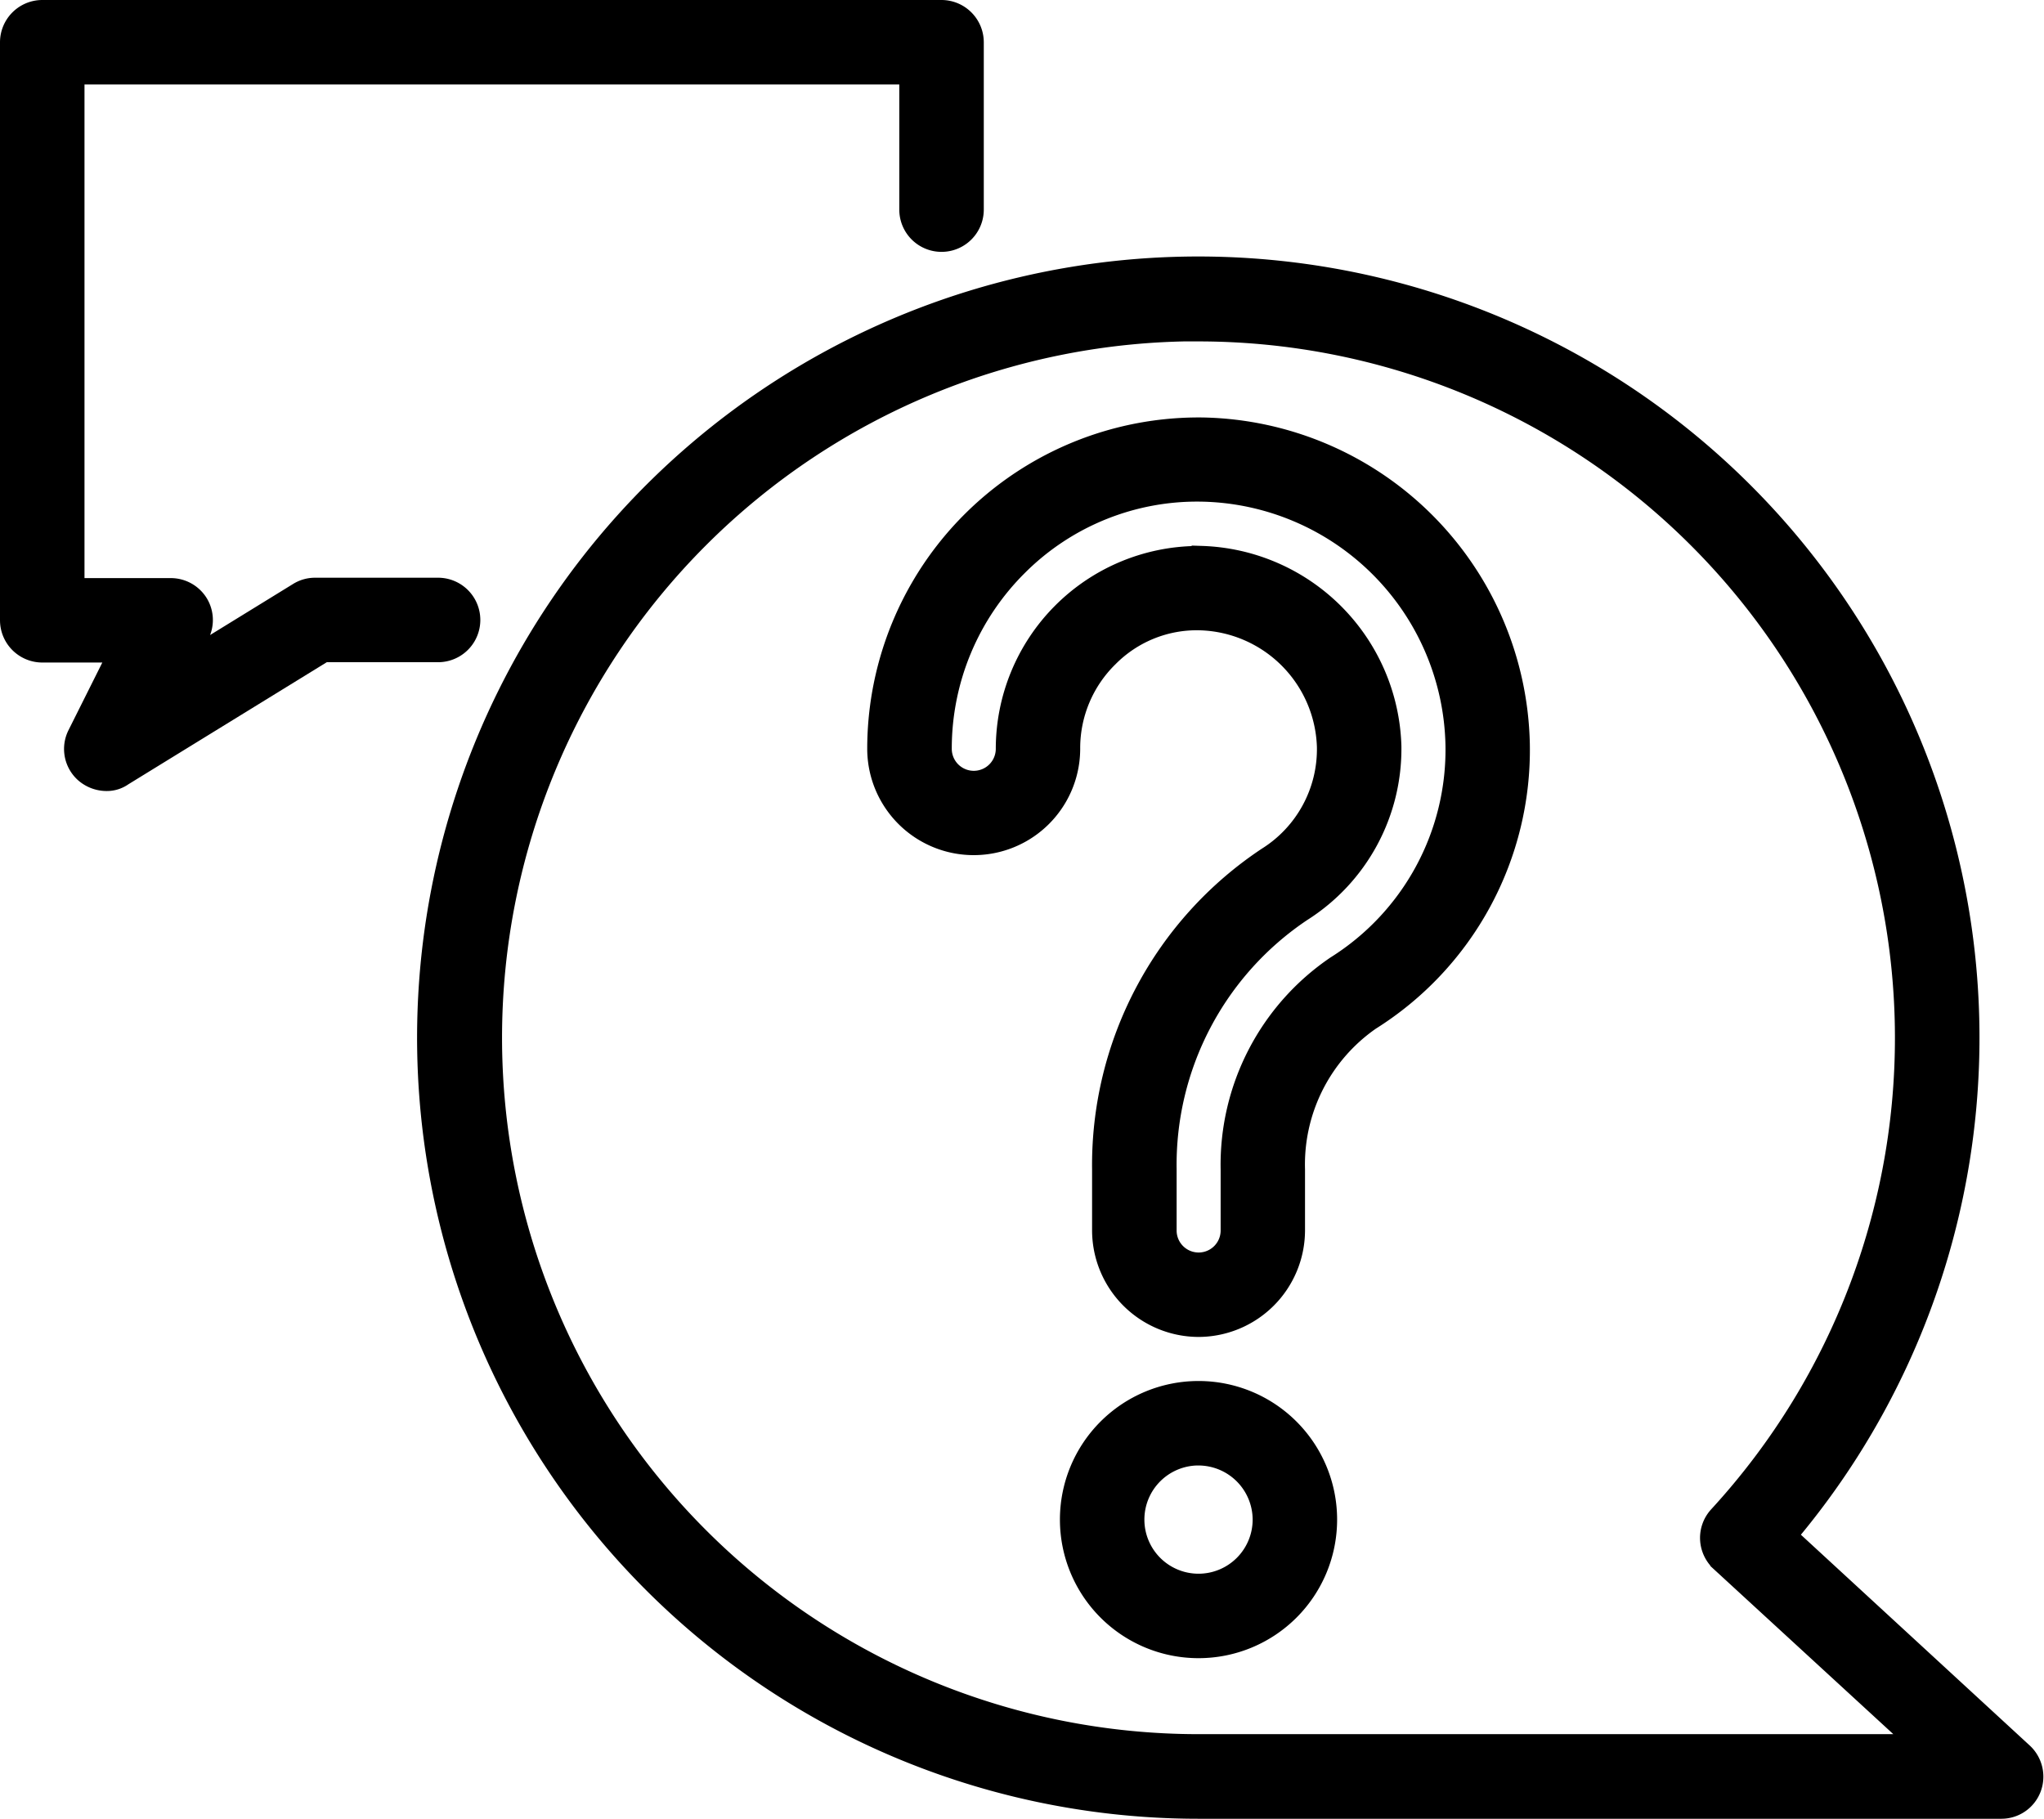
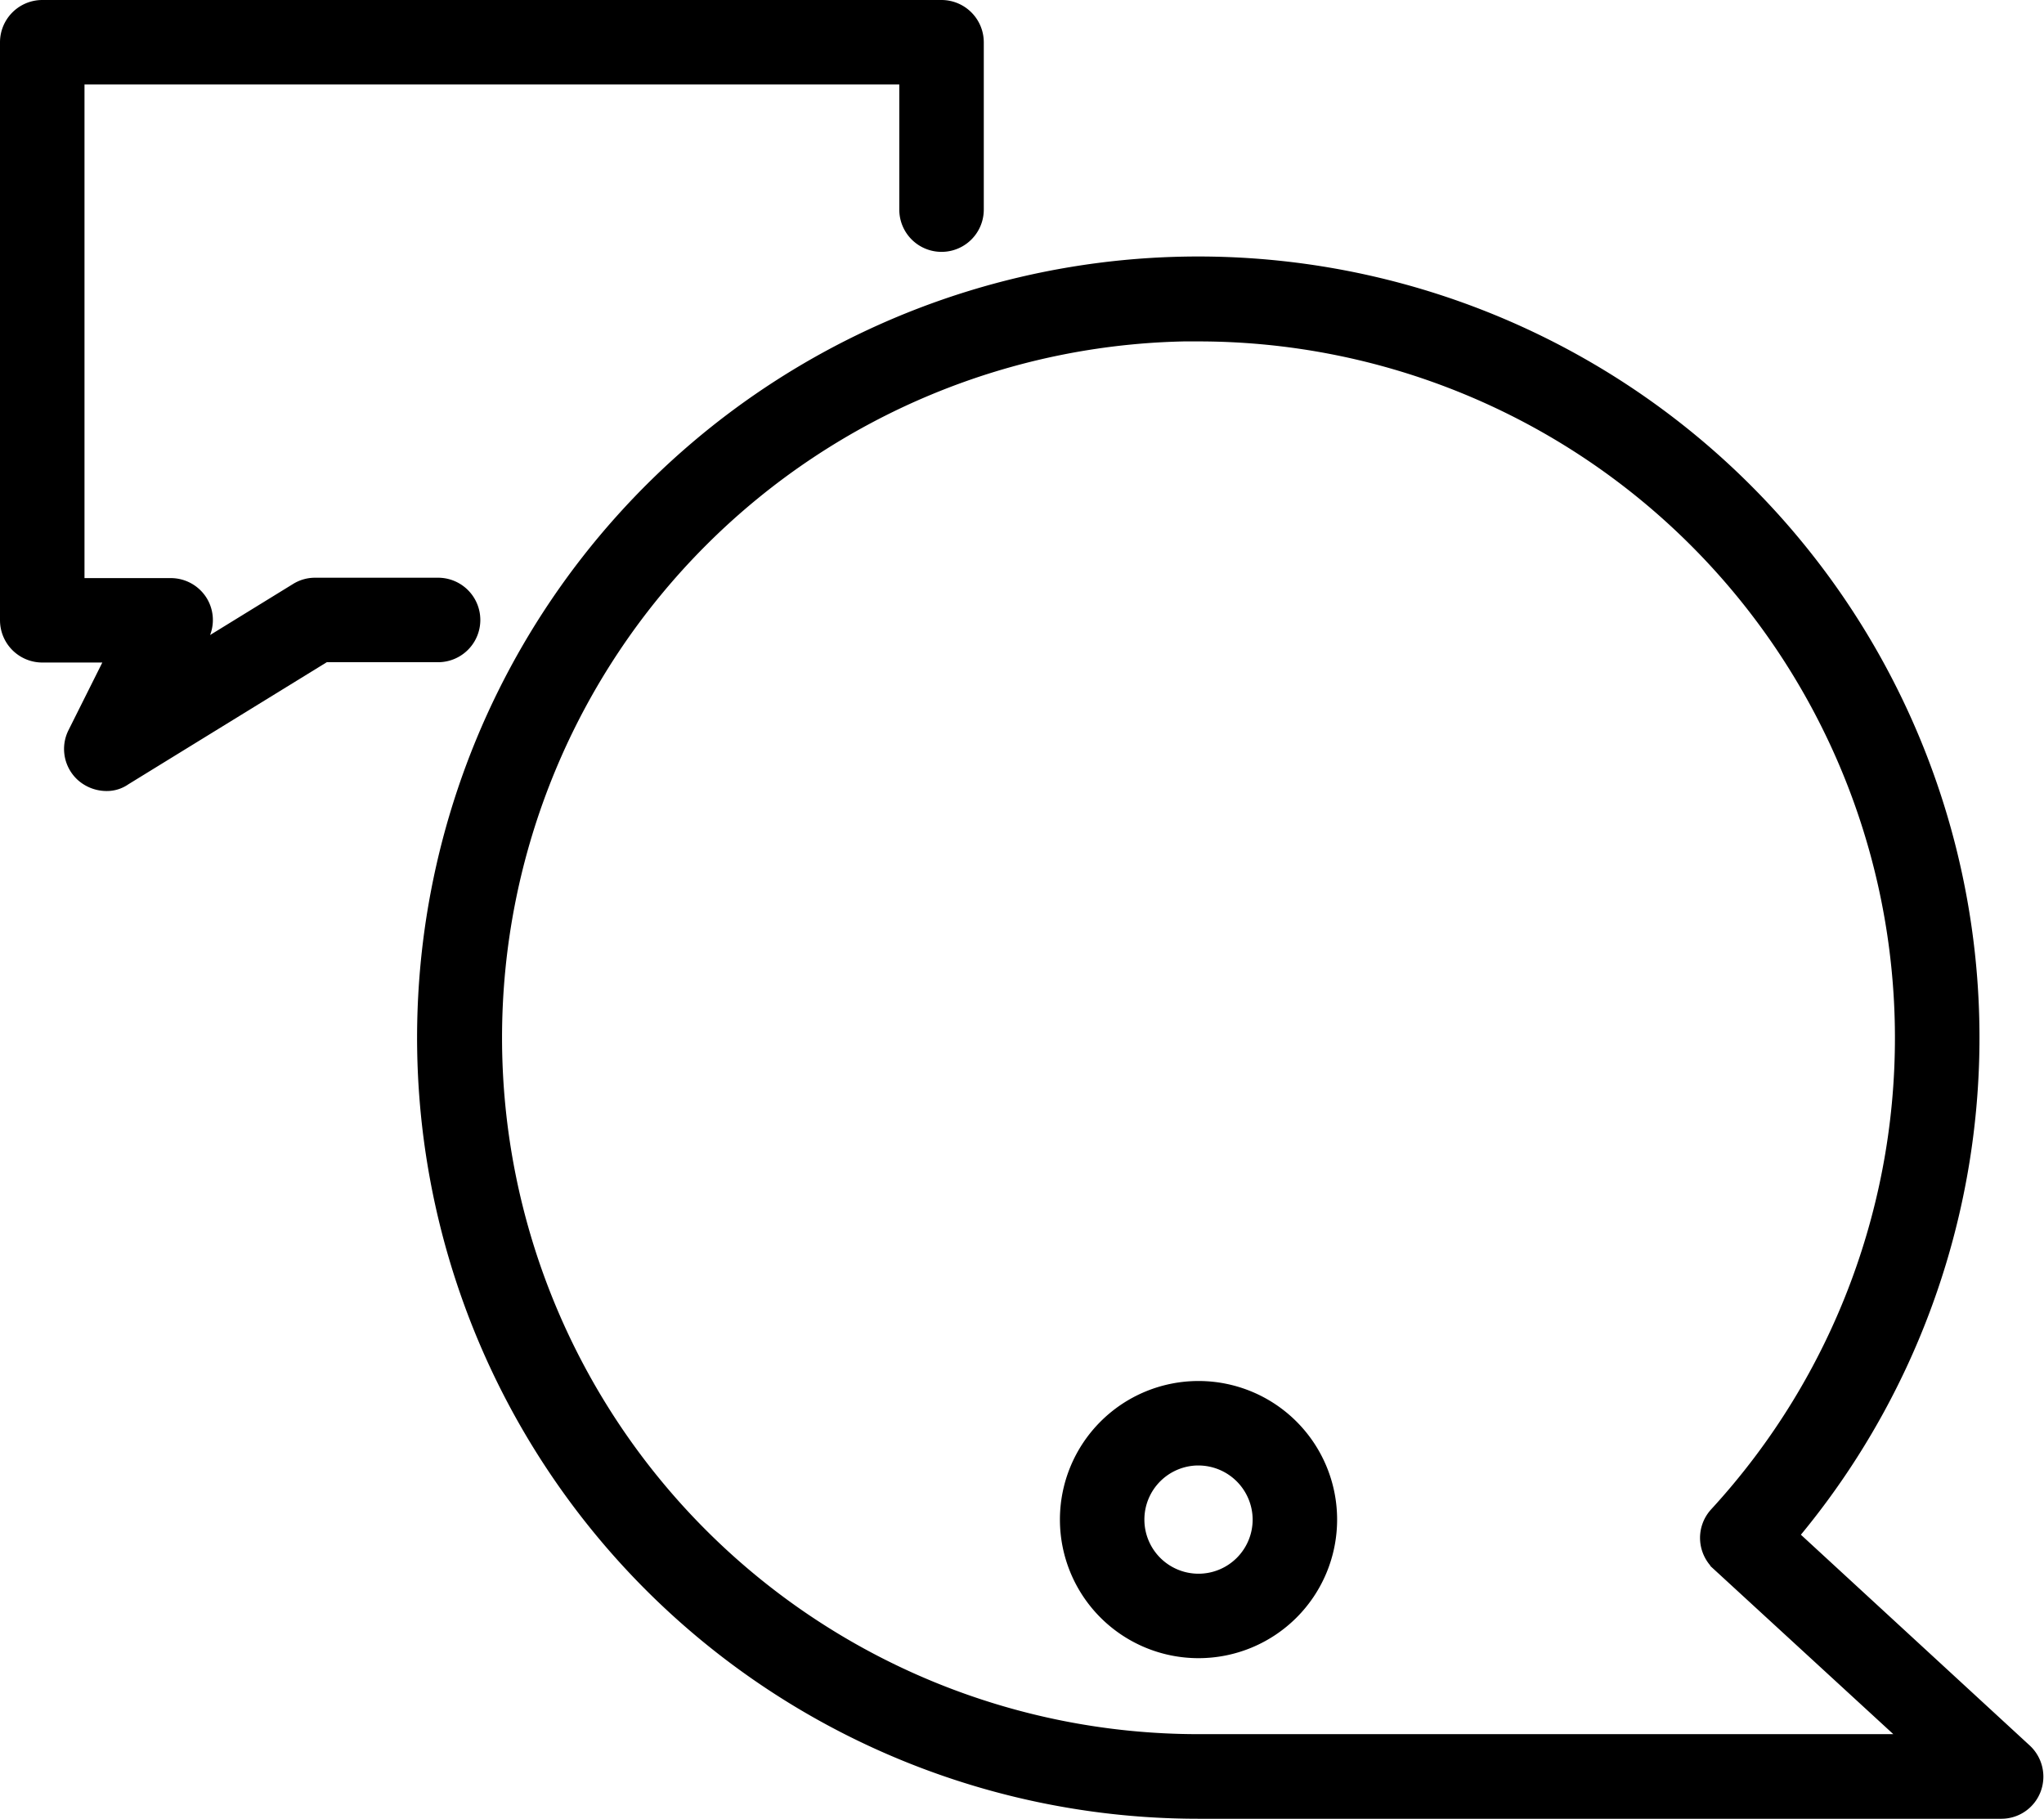
<svg xmlns="http://www.w3.org/2000/svg" width="70.687" height="62.903" viewBox="0 0 70.687 62.903">
  <g data-name="Grupo 23708">
    <g data-name="Grupo 23703">
      <path data-name="Trazado 28711" d="M72.428 69.317h-27.77a26.666 26.666 0 1 1 20.349-9.442l8.164 7.52a1.118 1.118 0 0 1 .278 1.222 1.1 1.1 0 0 1-1.021.7zm-27.769-51.1a24.437 24.437 0 1 0 0 48.874h24.925l-6.876-6.32a1.129 1.129 0 0 1-.355-.766 1.114 1.114 0 0 1 .289-.8 24.44 24.44 0 0 0-17.984-40.983z" transform="translate(-3.21 -6.764)" style="stroke:#000;stroke-width:.7px" />
    </g>
    <g data-name="Grupo 23705">
      <g data-name="Grupo 23704">
-         <path data-name="Trazado 28712" d="M43.108 52.1a3.342 3.342 0 0 1-3.332-3.332v-2.11a12.781 12.781 0 0 1 5.709-10.8 4.409 4.409 0 0 0 2.066-3.821 4.521 4.521 0 0 0-4.376-4.376 4.3 4.3 0 0 0-3.188 1.277 4.409 4.409 0 0 0-1.322 3.166 3.332 3.332 0 0 1-6.665 0A11.113 11.113 0 0 1 43.274 21a11.179 11.179 0 0 1 10.941 10.952 11.033 11.033 0 0 1-5.165 9.542 6.074 6.074 0 0 0-2.61 5.165v2.11a3.342 3.342 0 0 1-3.332 3.331zm-.067-26.658h.178a6.779 6.779 0 0 1 6.554 6.565 6.657 6.657 0 0 1-3.1 5.732A10.539 10.539 0 0 0 42 46.659v2.11a1.111 1.111 0 0 0 2.222 0v-2.11a8.311 8.311 0 0 1 3.643-7.042 8.828 8.828 0 0 0 4.132-7.642 8.952 8.952 0 0 0-8.764-8.764 8.767 8.767 0 0 0-6.365 2.555 8.908 8.908 0 0 0-2.644 6.343 1.111 1.111 0 1 0 2.222 0 6.675 6.675 0 0 1 6.6-6.665z" transform="translate(-1.659 -6.211)" style="stroke:#000;stroke-width:.7px" />
-       </g>
+         </g>
    </g>
    <g data-name="Grupo 23706">
      <path data-name="Trazado 28713" d="M42.443 59.886a4.443 4.443 0 1 1 4.443-4.443 4.442 4.442 0 0 1-4.443 4.443zm0-6.665a2.222 2.222 0 1 0 2.222 2.222 2.228 2.228 0 0 0-2.222-2.221z" transform="translate(-.995 -2.887)" style="stroke:#000;stroke-width:.7px" />
    </g>
    <g data-name="Grupo 23707">
      <path data-name="Trazado 28714" d="M8.332 34.658a1.147 1.147 0 0 1-.755-.289 1.1 1.1 0 0 1-.244-1.311l1.422-2.844H6.111A1.114 1.114 0 0 1 5 29.1V9.111A1.114 1.114 0 0 1 6.111 8h31.1a1.114 1.114 0 0 1 1.111 1.111V14.9a1.111 1.111 0 1 1-2.222 0v-4.678H7.222v17.772h3.332a1.109 1.109 0 0 1 .944.522 1.1 1.1 0 0 1 .044 1.077l-.478.955 3.9-2.4a1.088 1.088 0 0 1 .578-.167H19.8a1.111 1.111 0 0 1 0 2.222h-3.948L8.9 34.481a.952.952 0 0 1-.568.177z" transform="translate(-4.65 -7.65)" style="stroke:#000;stroke-width:.7px" />
    </g>
  </g>
</svg>